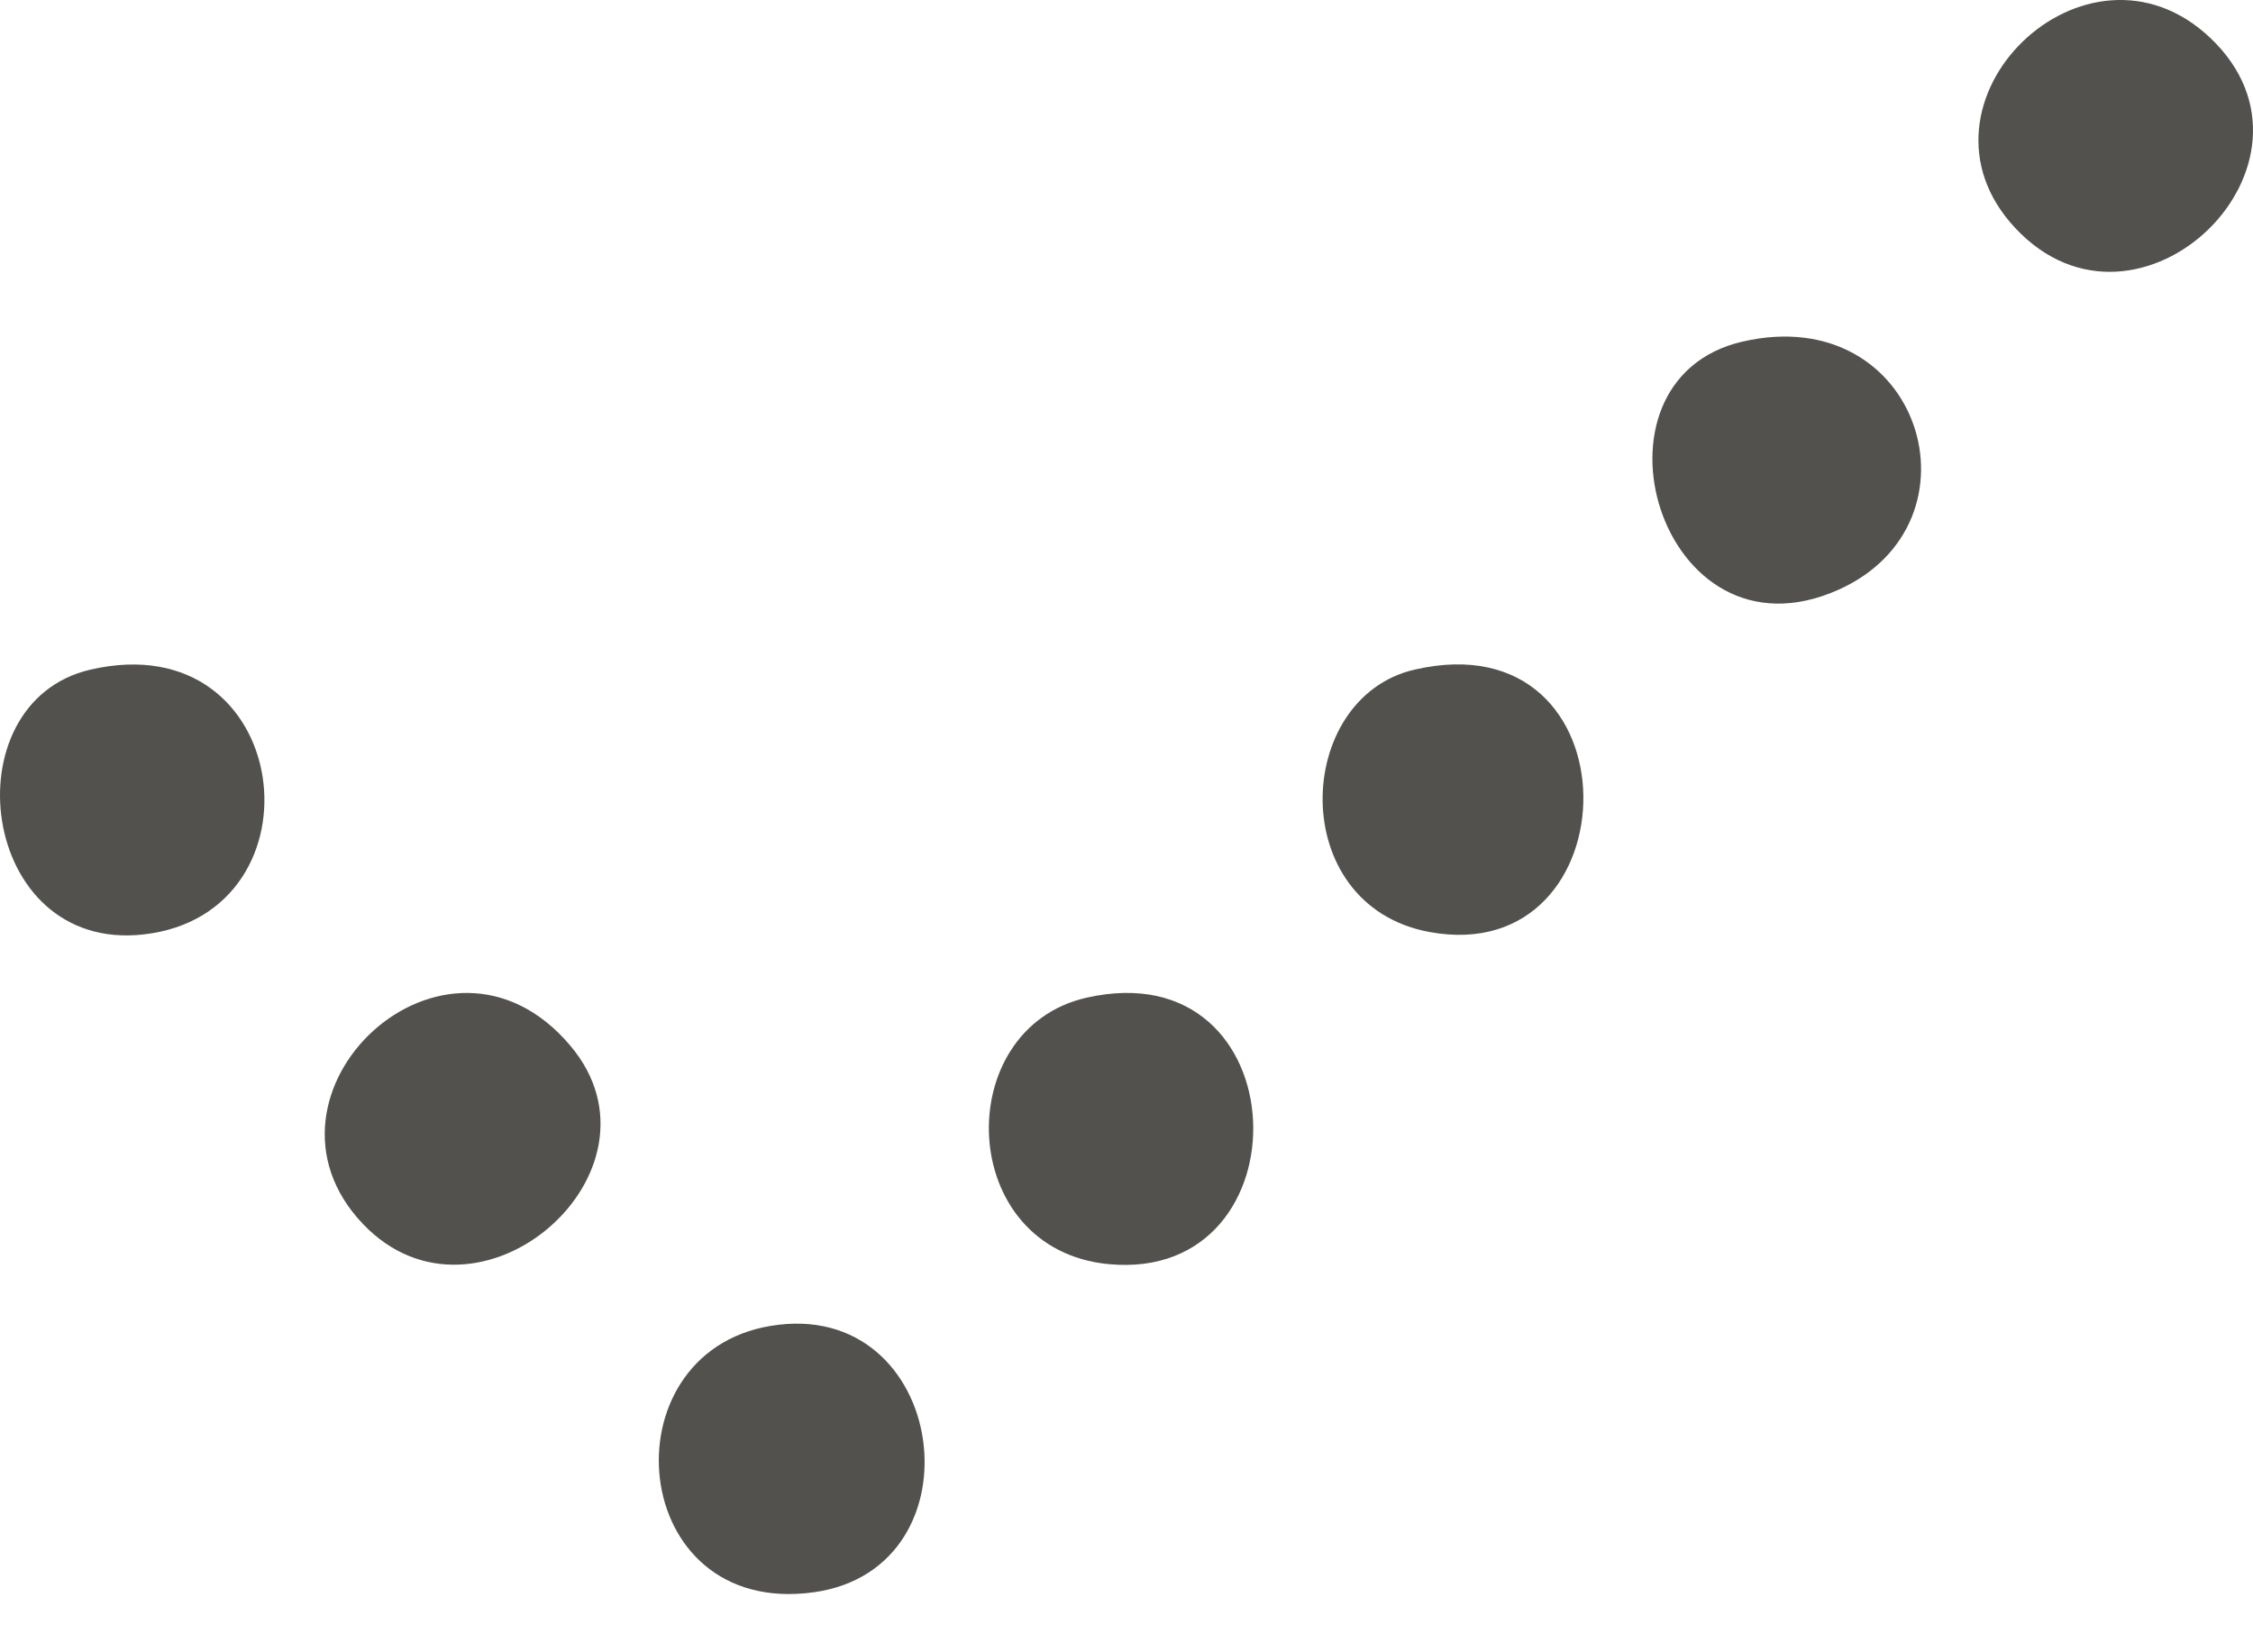
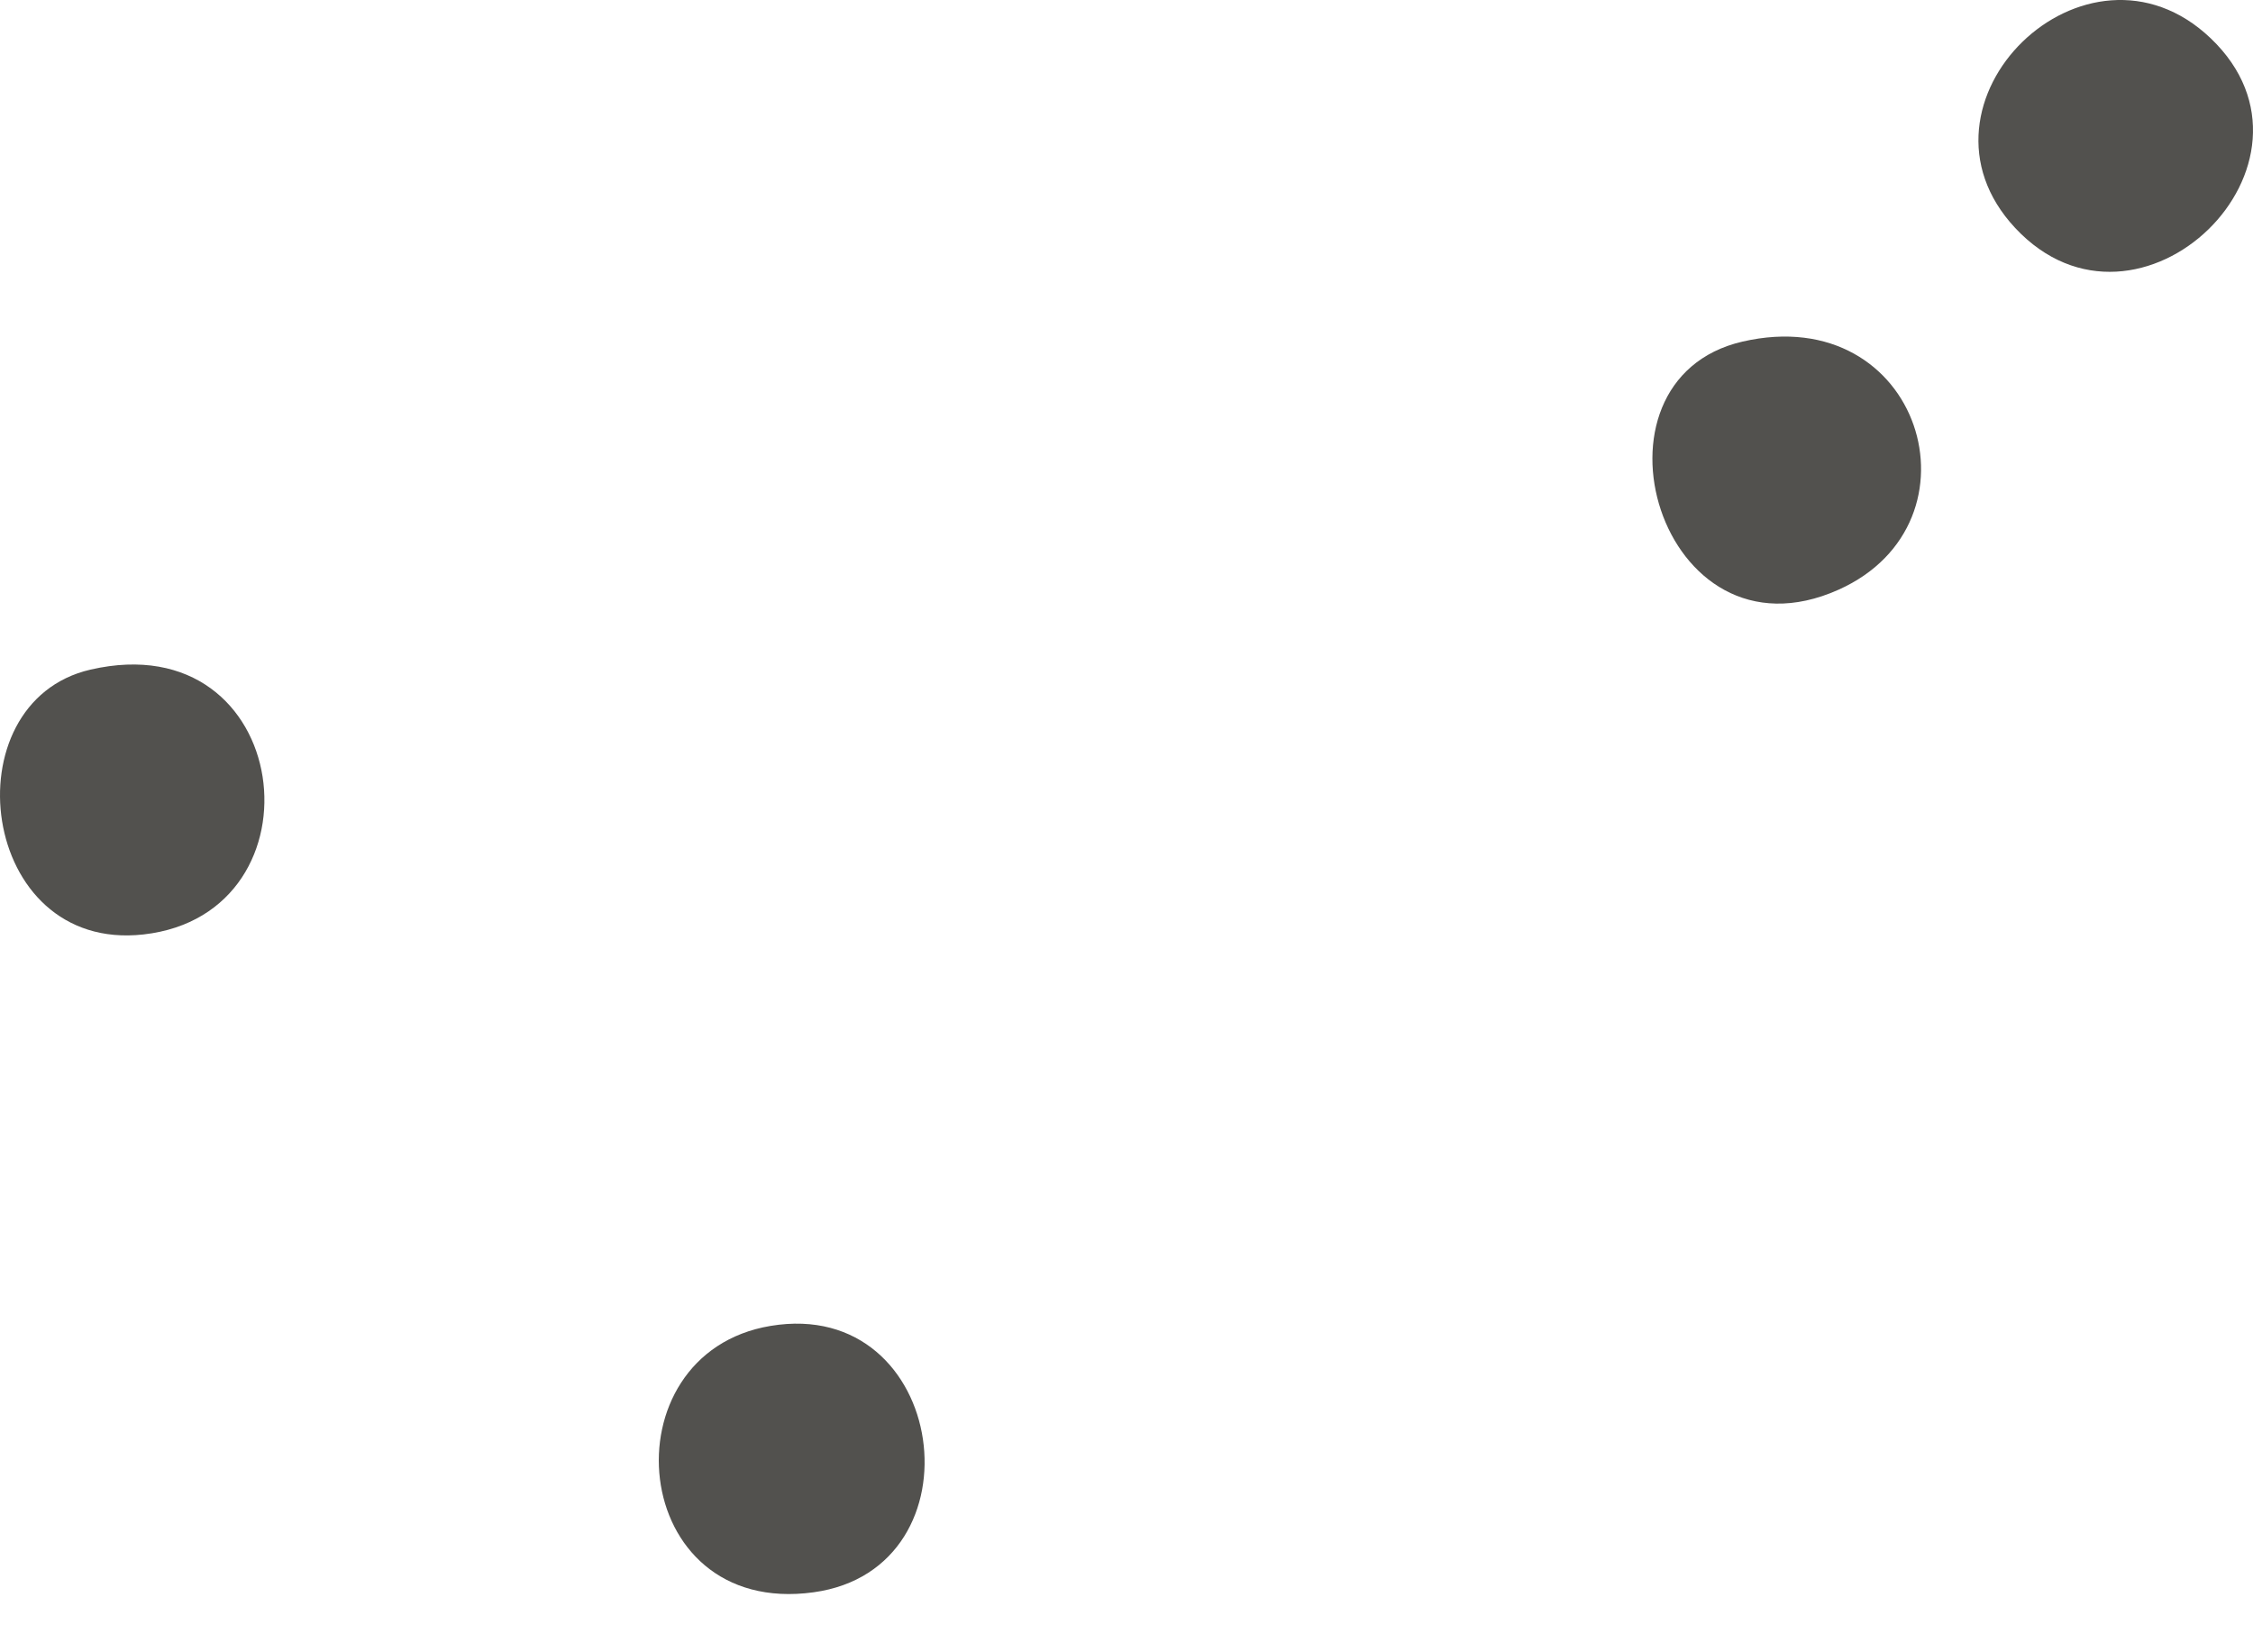
<svg xmlns="http://www.w3.org/2000/svg" width="30" height="22" viewBox="0 0 30 22" fill="none">
-   <path d="M14.468 13.284C17.312 12.642 17.436 17.082 14.766 16.832C12.728 16.641 12.649 13.695 14.468 13.284Z" fill="#52514E" />
  <path d="M10.261 17.654C12.626 17.26 13.114 20.887 10.833 21.201C8.352 21.543 8.05 18.022 10.261 17.654Z" fill="#52514E" />
-   <path d="M7.596 13.925C9.004 15.596 6.364 17.9 4.834 16.298C3.18 14.565 5.937 11.955 7.596 13.925Z" fill="#52514E" />
  <path d="M29.437 0.51C31.177 2.171 28.479 4.795 26.834 3.036C25.277 1.371 27.781 -1.069 29.437 0.51Z" fill="#52514E" />
  <path d="M1.204 8.916C3.916 8.29 4.37 12.166 1.91 12.442C-0.285 12.688 -0.679 9.35 1.204 8.916Z" fill="#52514E" />
  <path d="M23.203 4.548C25.579 4.002 26.476 6.959 24.481 7.852C22.102 8.917 20.979 5.061 23.203 4.548Z" fill="#52514E" />
-   <path d="M18.835 8.916C21.835 8.224 21.765 12.915 19.032 12.409C17.119 12.054 17.223 9.288 18.835 8.916Z" fill="#52514E" />
</svg>